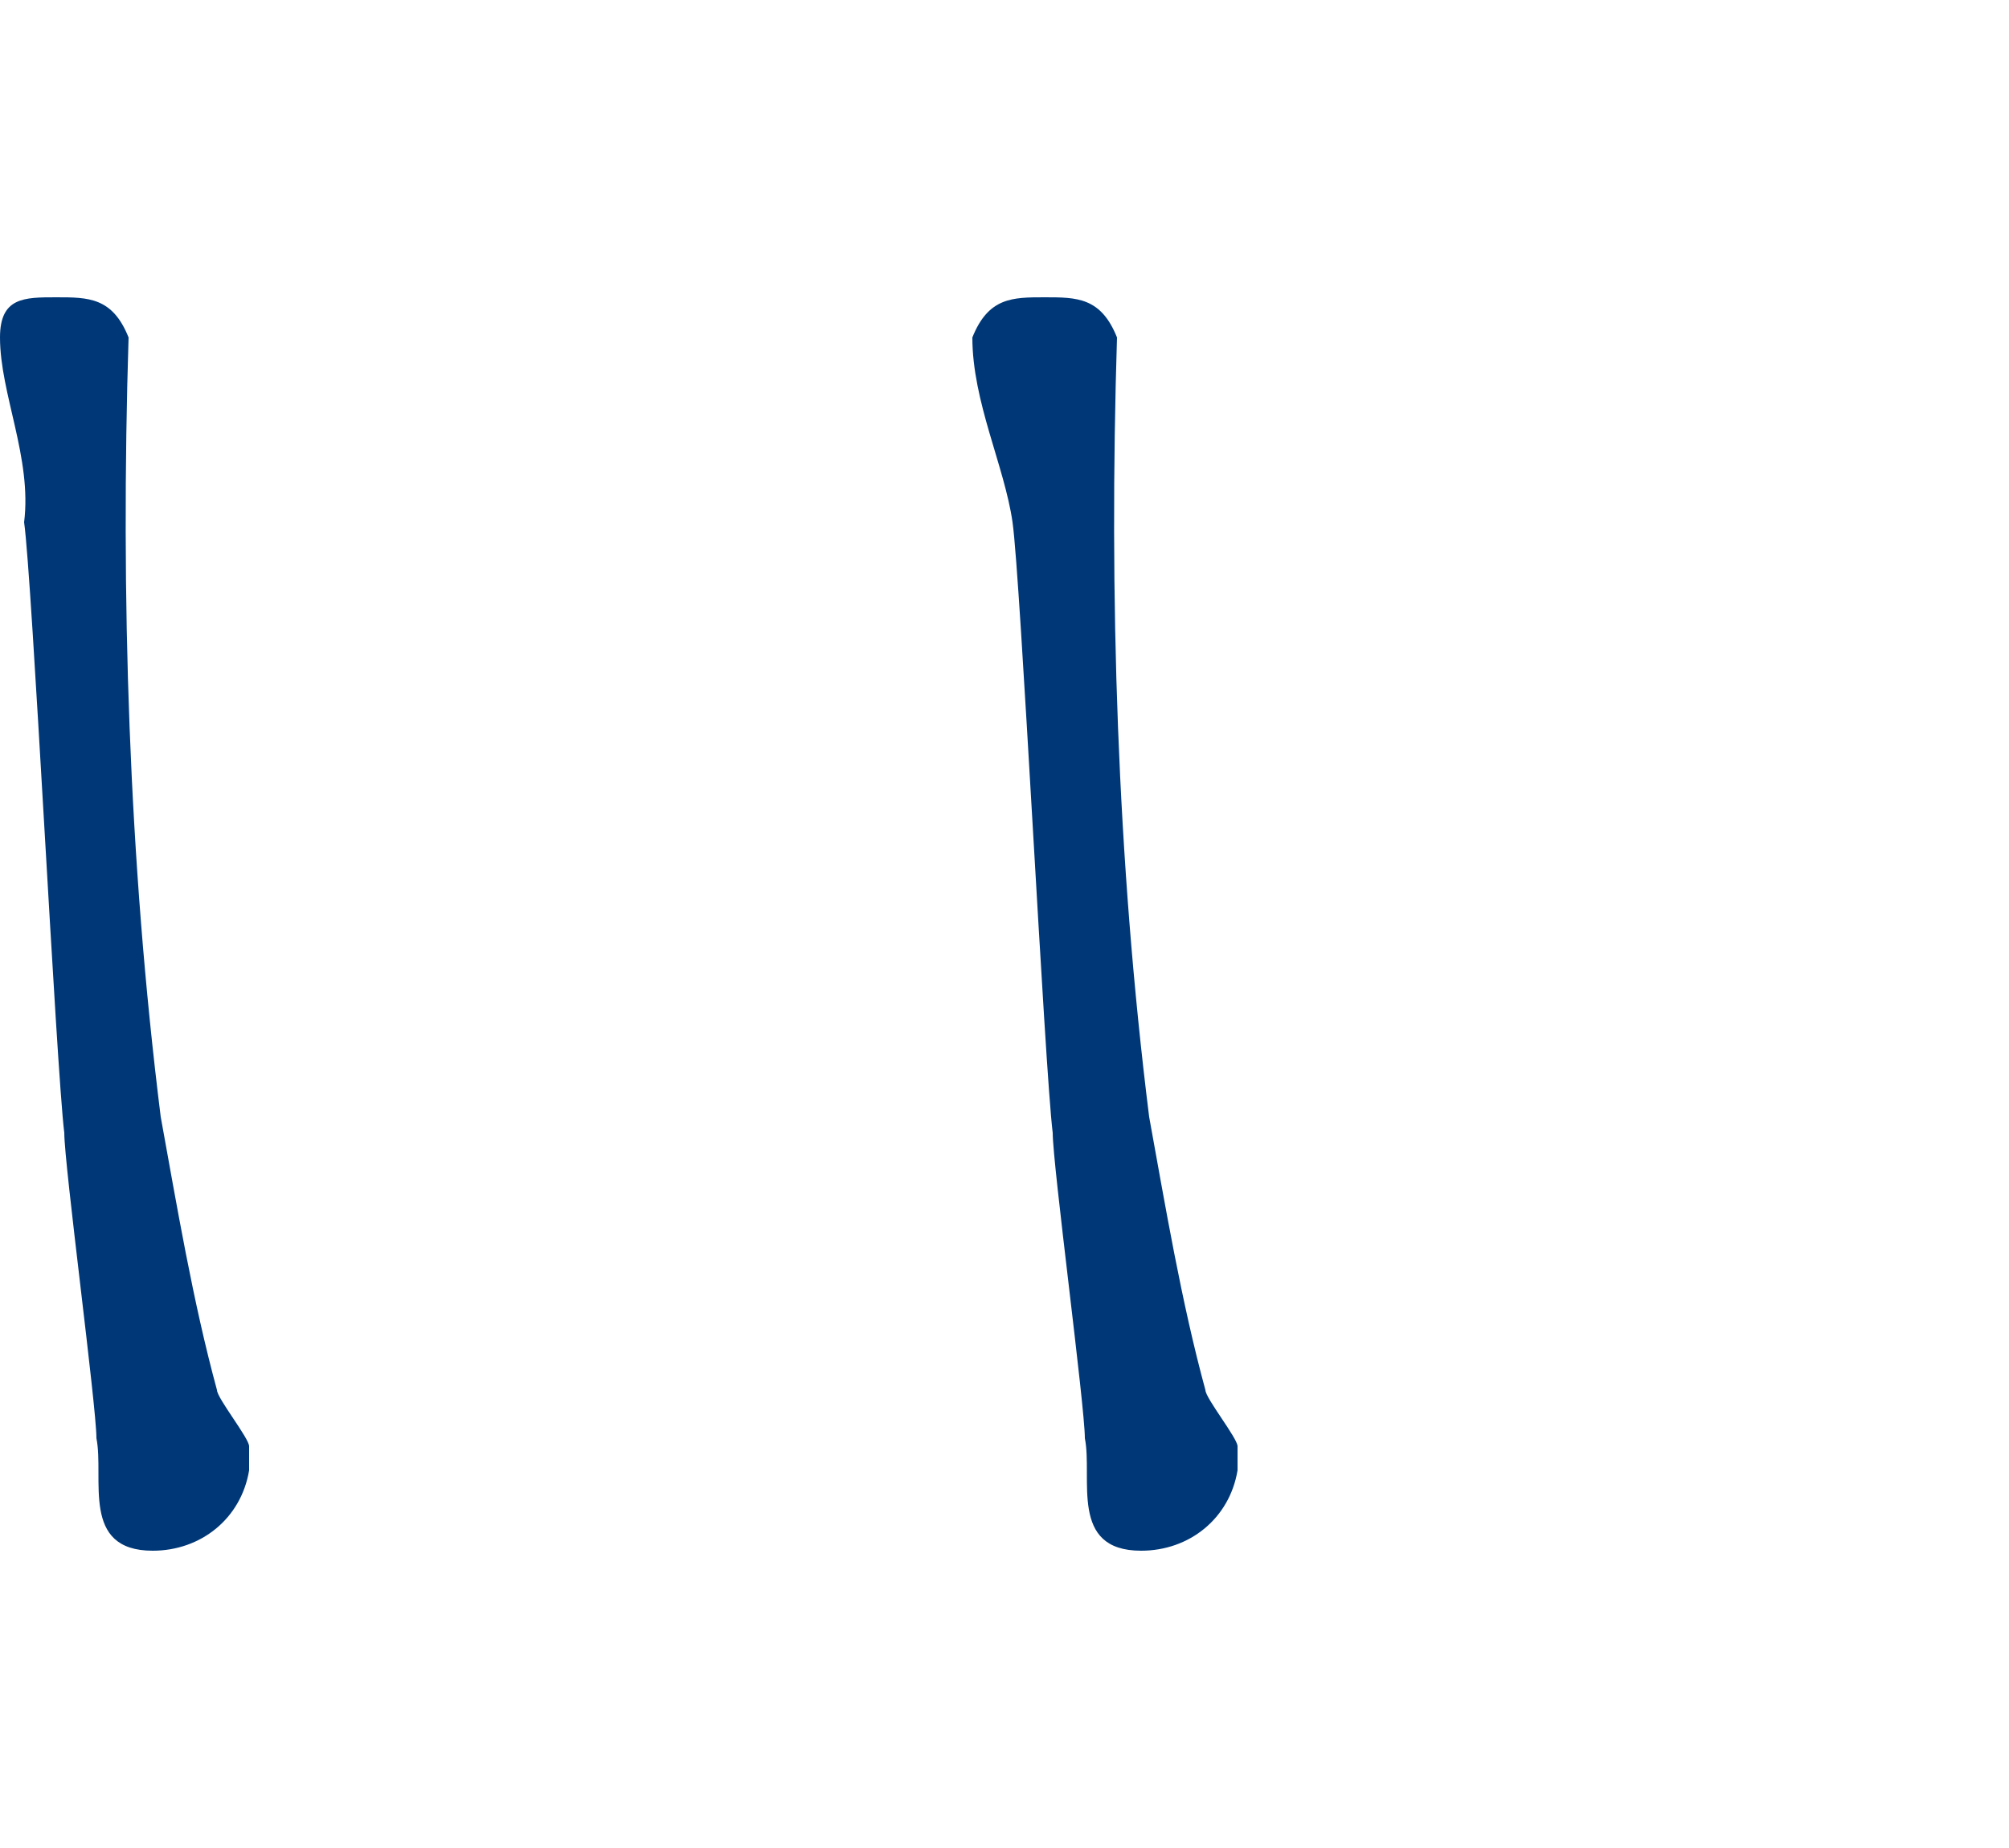
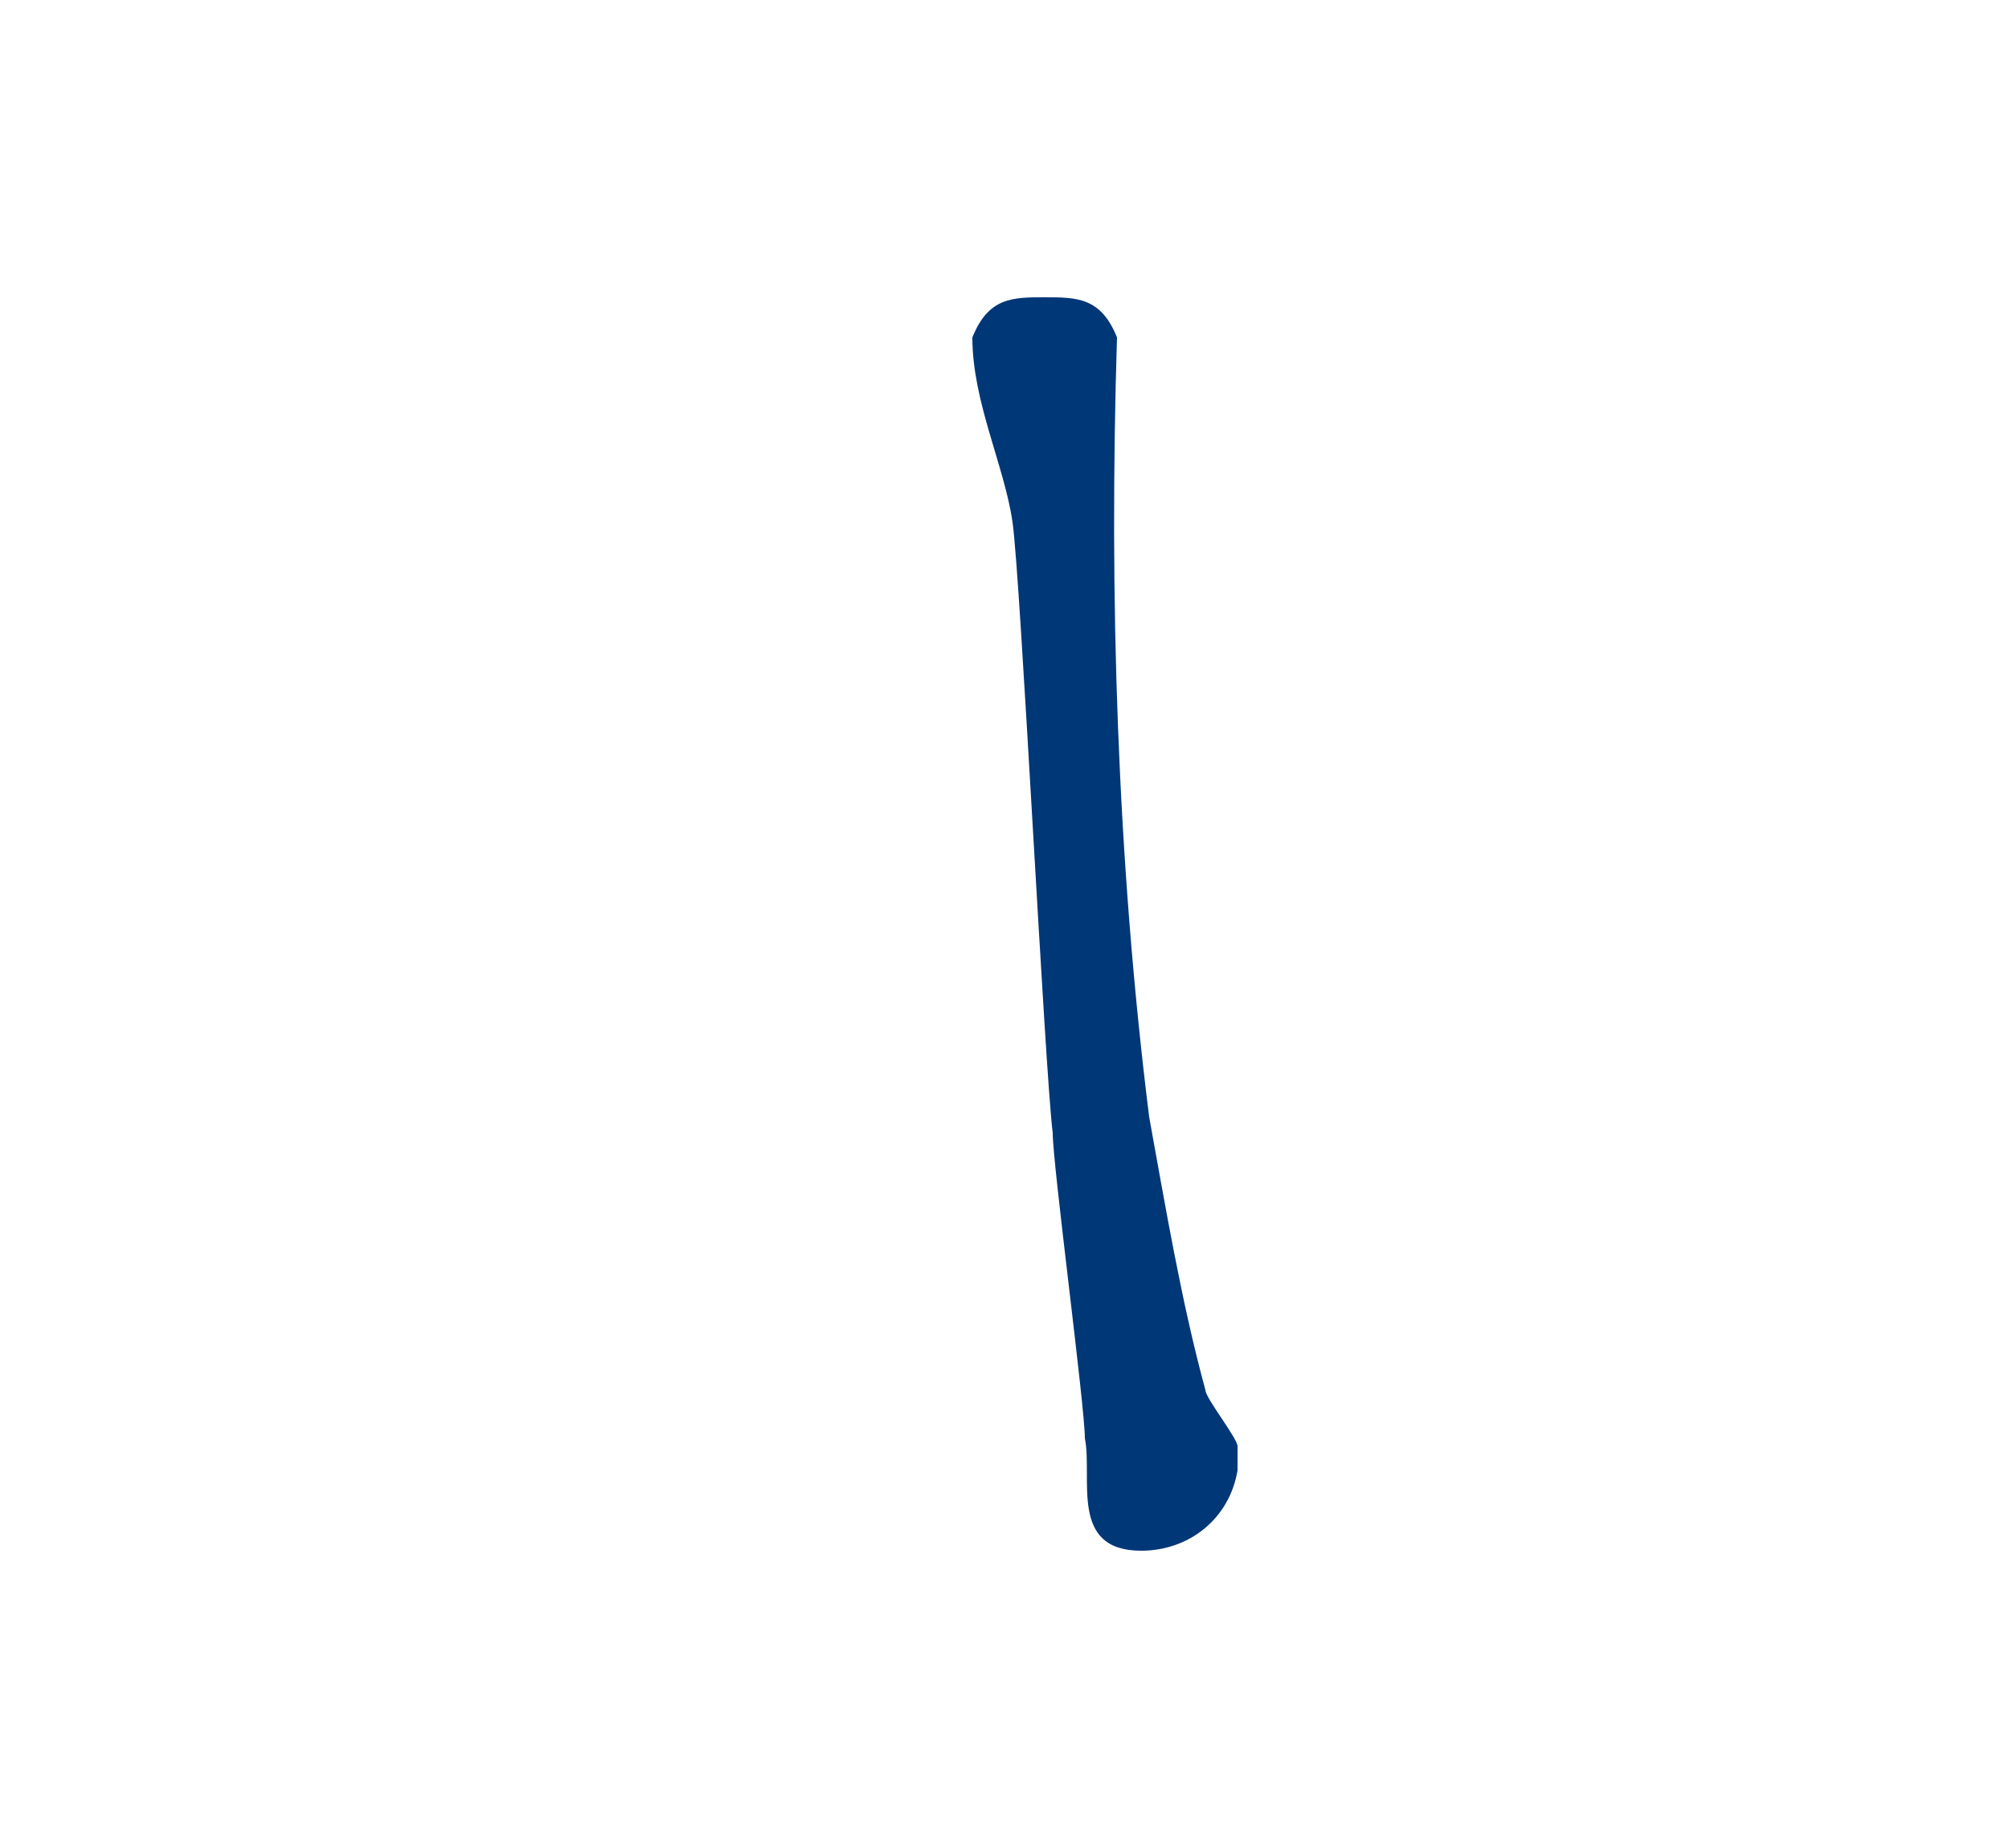
<svg xmlns="http://www.w3.org/2000/svg" enable-background="new 0 0 25 23" viewBox="0 0 25 23">
  <g fill="#003777">
-     <path d="m.7 3.7c.4 0 .7 0 .9.5-.1 3.2 0 6.5.4 9.7.2 1.1.4 2.3.7 3.4 0 .1.4.6.4.7s0 .2 0 .3c-.1.6-.6 1-1.2 1-.9 0-.6-.9-.7-1.4 0-.4-.4-3.4-.4-3.8-.1-.8-.4-6.9-.5-7.6.1-.8-.3-1.6-.3-2.3 0-.5.3-.5.7-.5z" />
    <path d="m13 3.7c.4 0 .7 0 .9.5-.1 3.2 0 6.5.4 9.7.2 1.1.4 2.3.7 3.4 0 .1.4.6.4.7s0 .2 0 .3c-.1.6-.6 1-1.2 1-.9 0-.6-.9-.7-1.4 0-.4-.4-3.4-.4-3.8-.1-.8-.4-6.9-.5-7.6s-.5-1.5-.5-2.3c.2-.5.5-.5.9-.5z" />
  </g>
</svg>